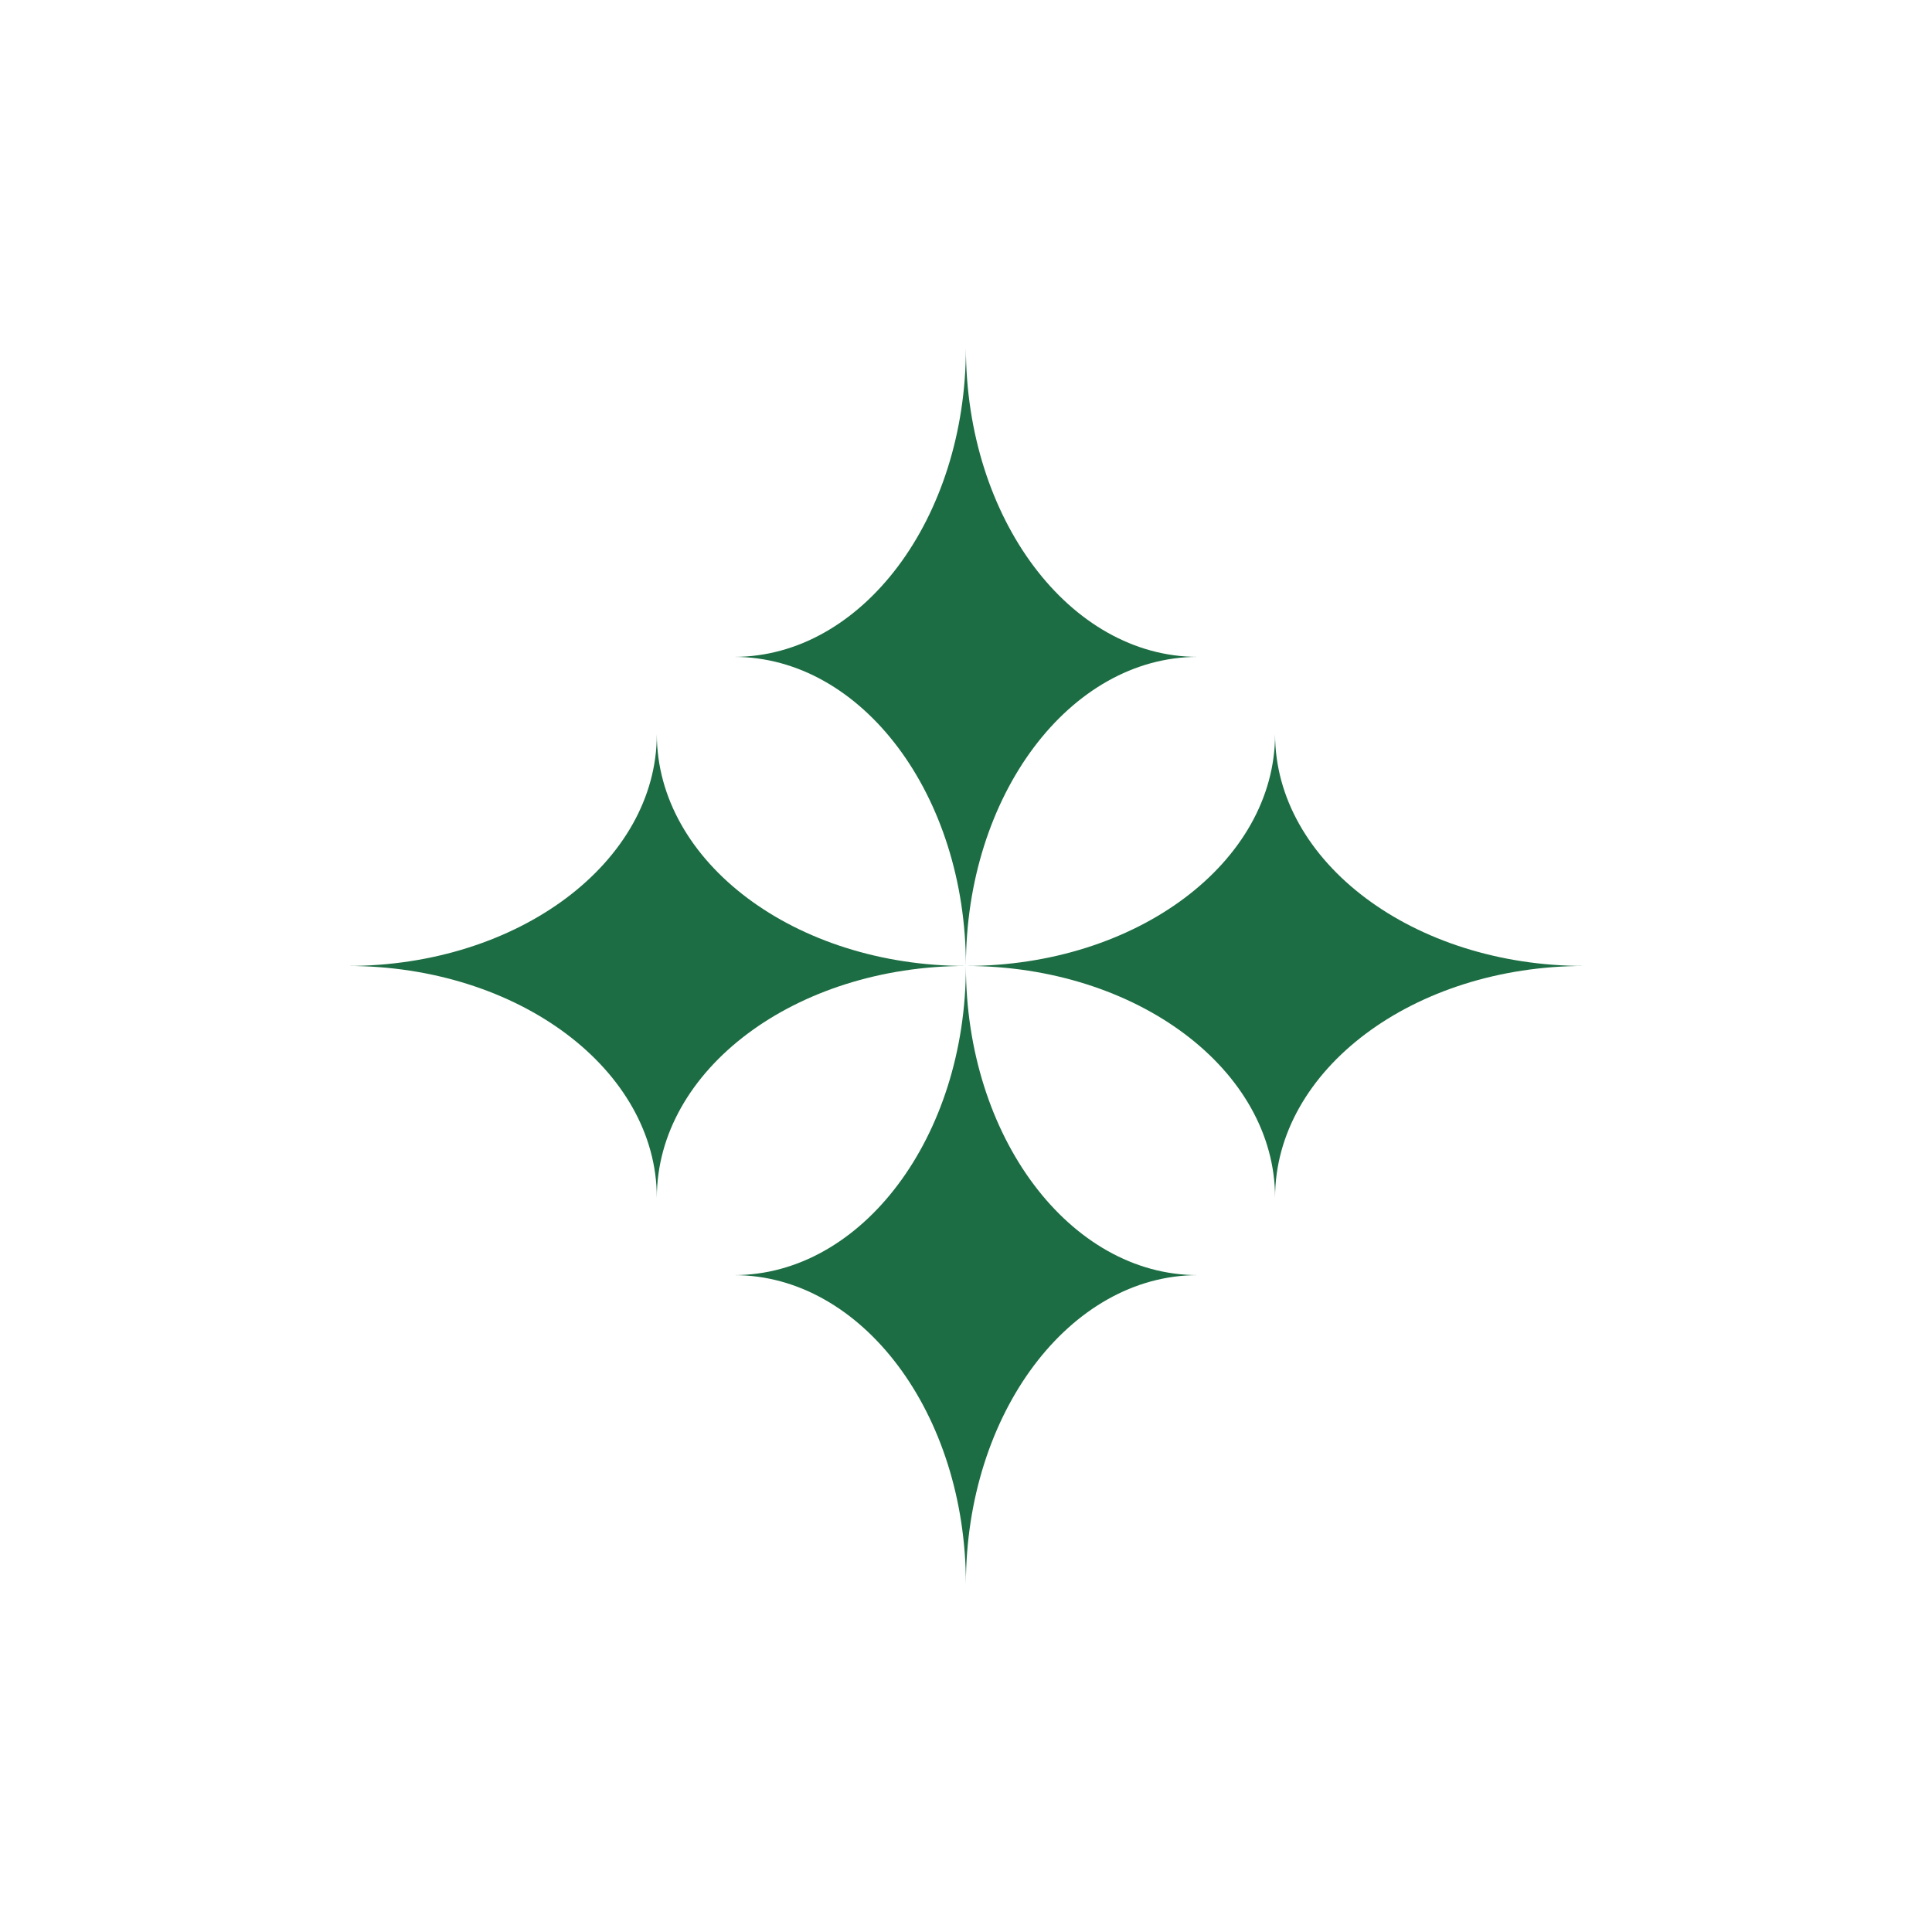
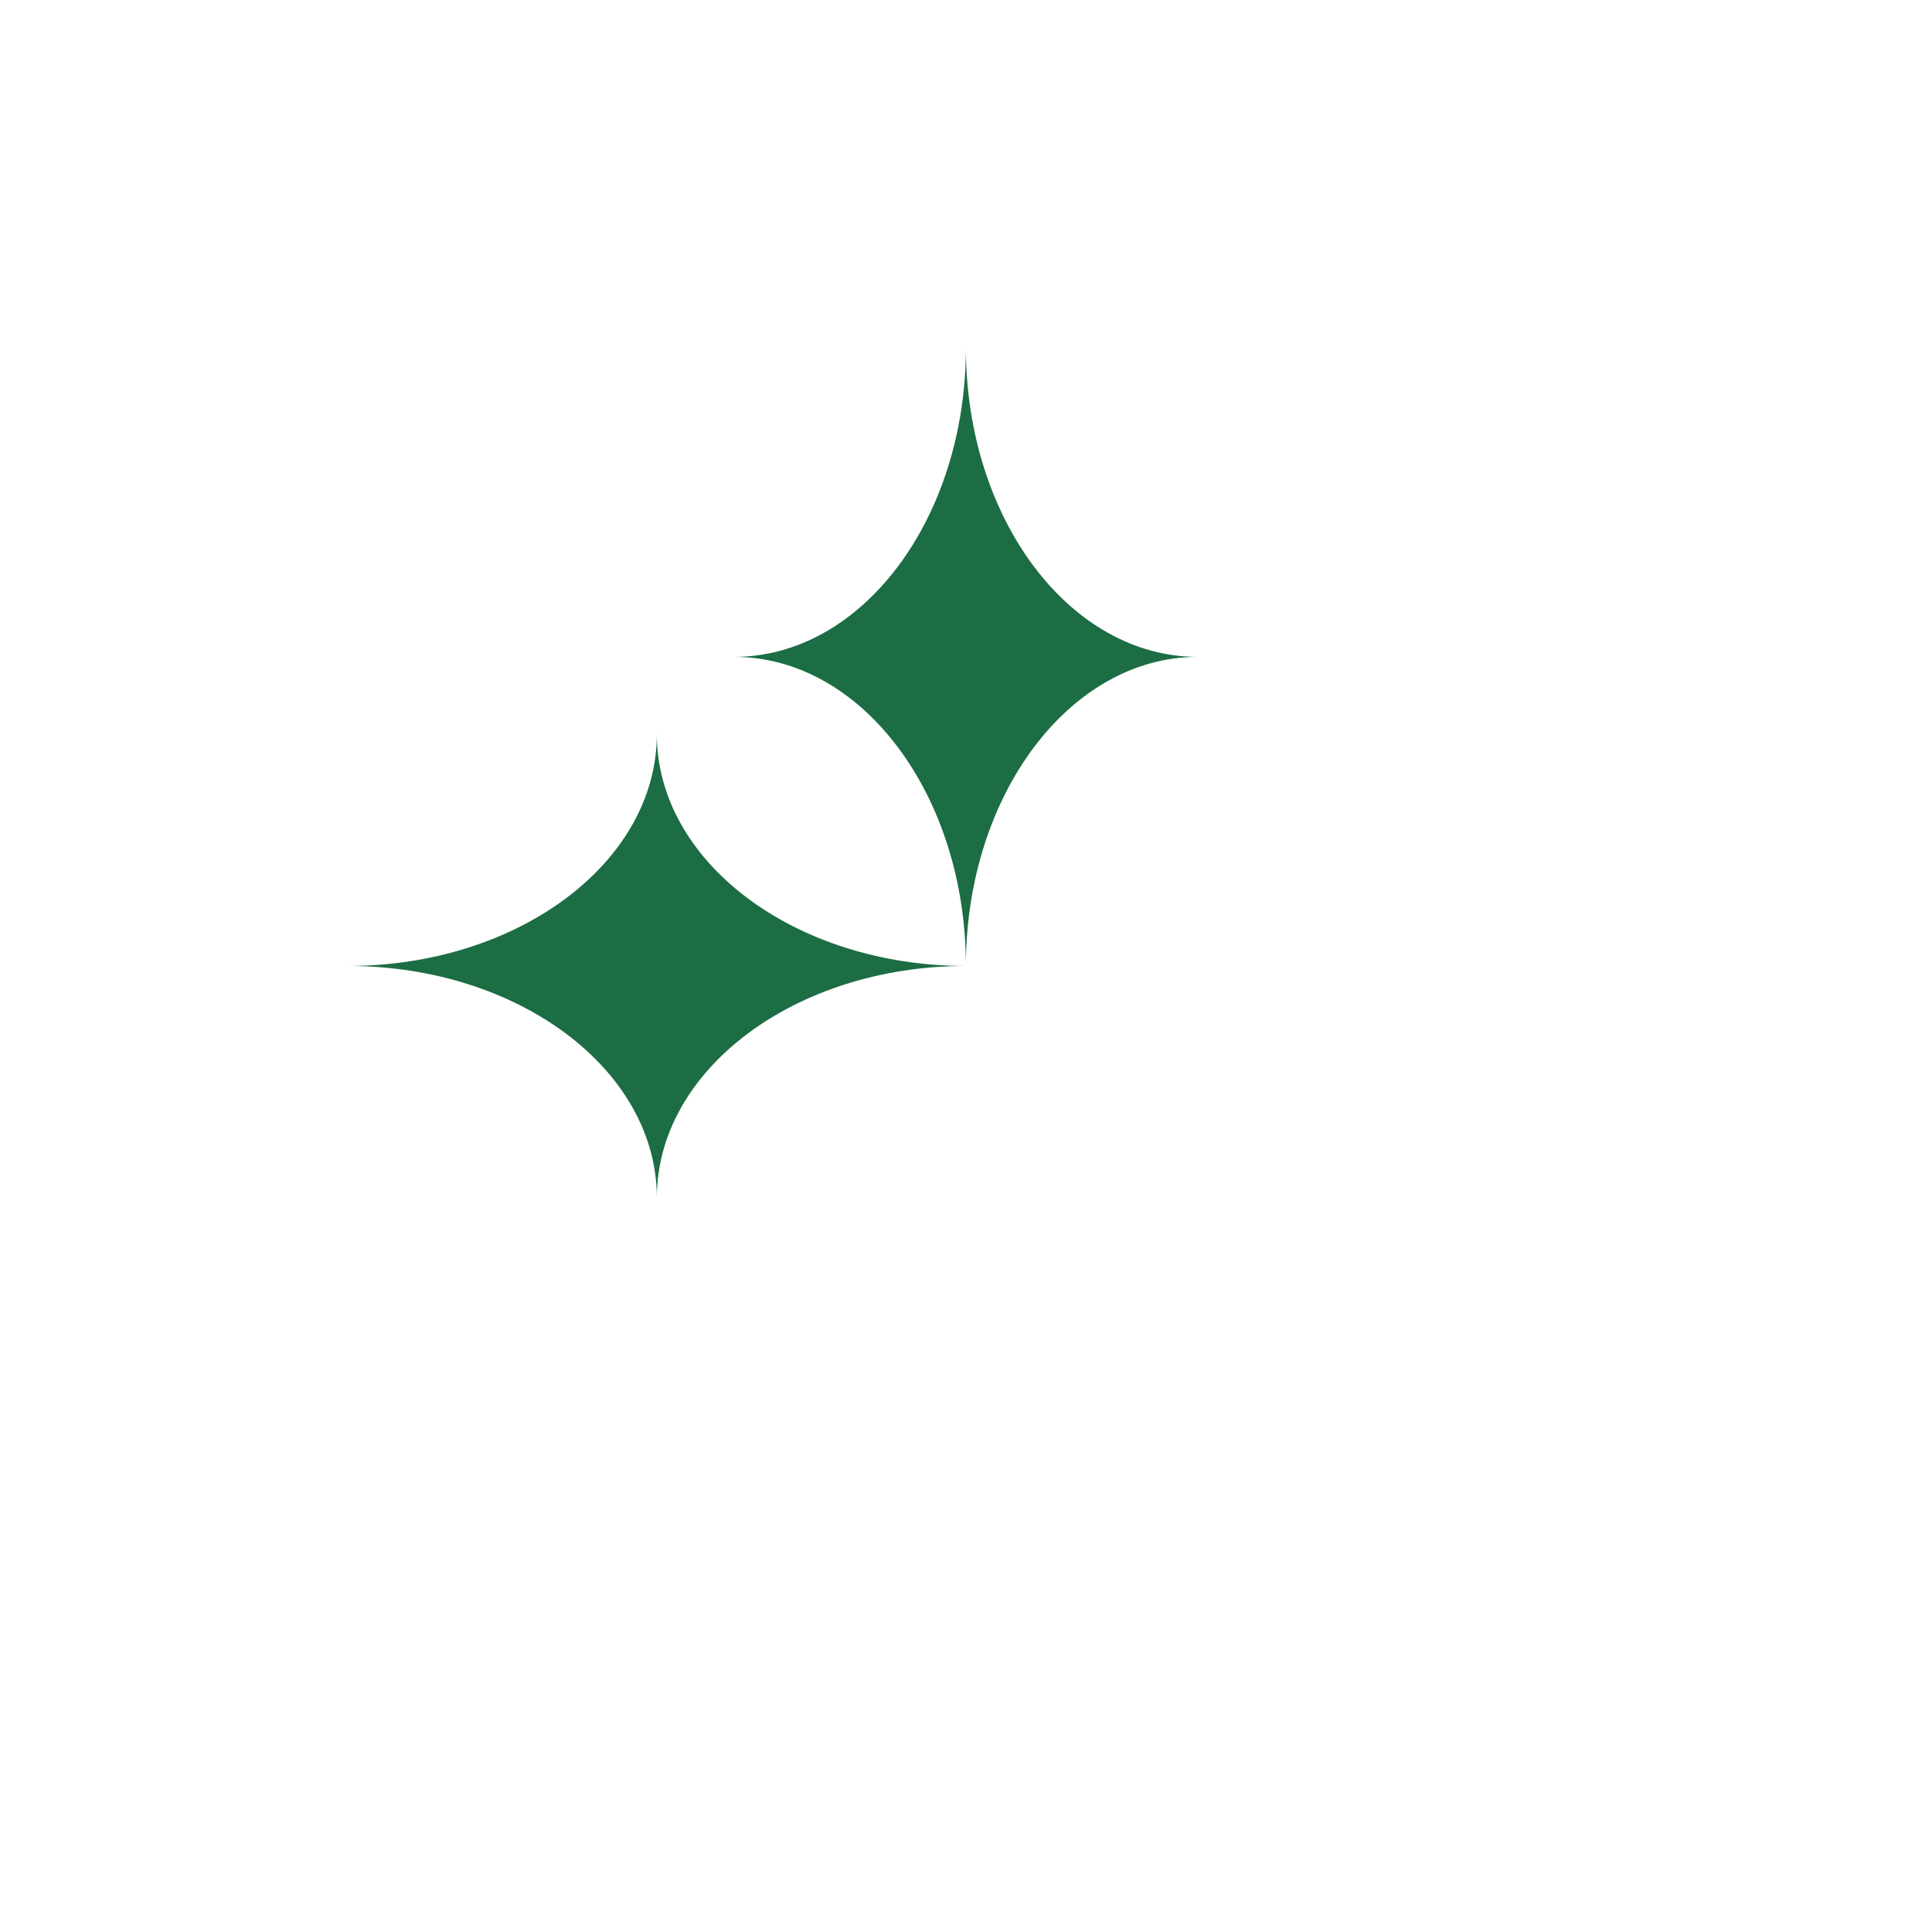
<svg xmlns="http://www.w3.org/2000/svg" width="40" height="40" viewBox="0 0 40 40" fill="none">
  <path d="M19.998 20C19.998 16.466 17.849 13.6 15.198 13.6C17.849 13.6 19.998 10.735 19.998 7.2C19.998 10.735 22.147 13.6 24.798 13.6C22.147 13.6 19.998 16.466 19.998 20Z" fill="#1C6D43" />
-   <path d="M19.998 20C19.998 23.535 17.849 26.4 15.198 26.4C17.849 26.4 19.998 29.266 19.998 32.8C19.998 29.266 22.147 26.4 24.798 26.4C22.147 26.4 19.998 23.535 19.998 20Z" fill="#1C6D43" />
  <path d="M19.999 19.999C16.465 19.999 13.599 22.148 13.599 24.799C13.599 22.148 10.734 19.999 7.199 19.999C10.734 19.999 13.599 17.85 13.599 15.199C13.599 17.85 16.465 19.999 19.999 19.999Z" fill="#1C6D43" />
-   <path d="M19.999 19.999C23.534 19.999 26.399 22.148 26.399 24.799C26.399 22.148 29.265 19.999 32.799 19.999C29.265 19.999 26.399 17.85 26.399 15.199C26.399 17.85 23.534 19.999 19.999 19.999Z" fill="#1C6D43" />
</svg>